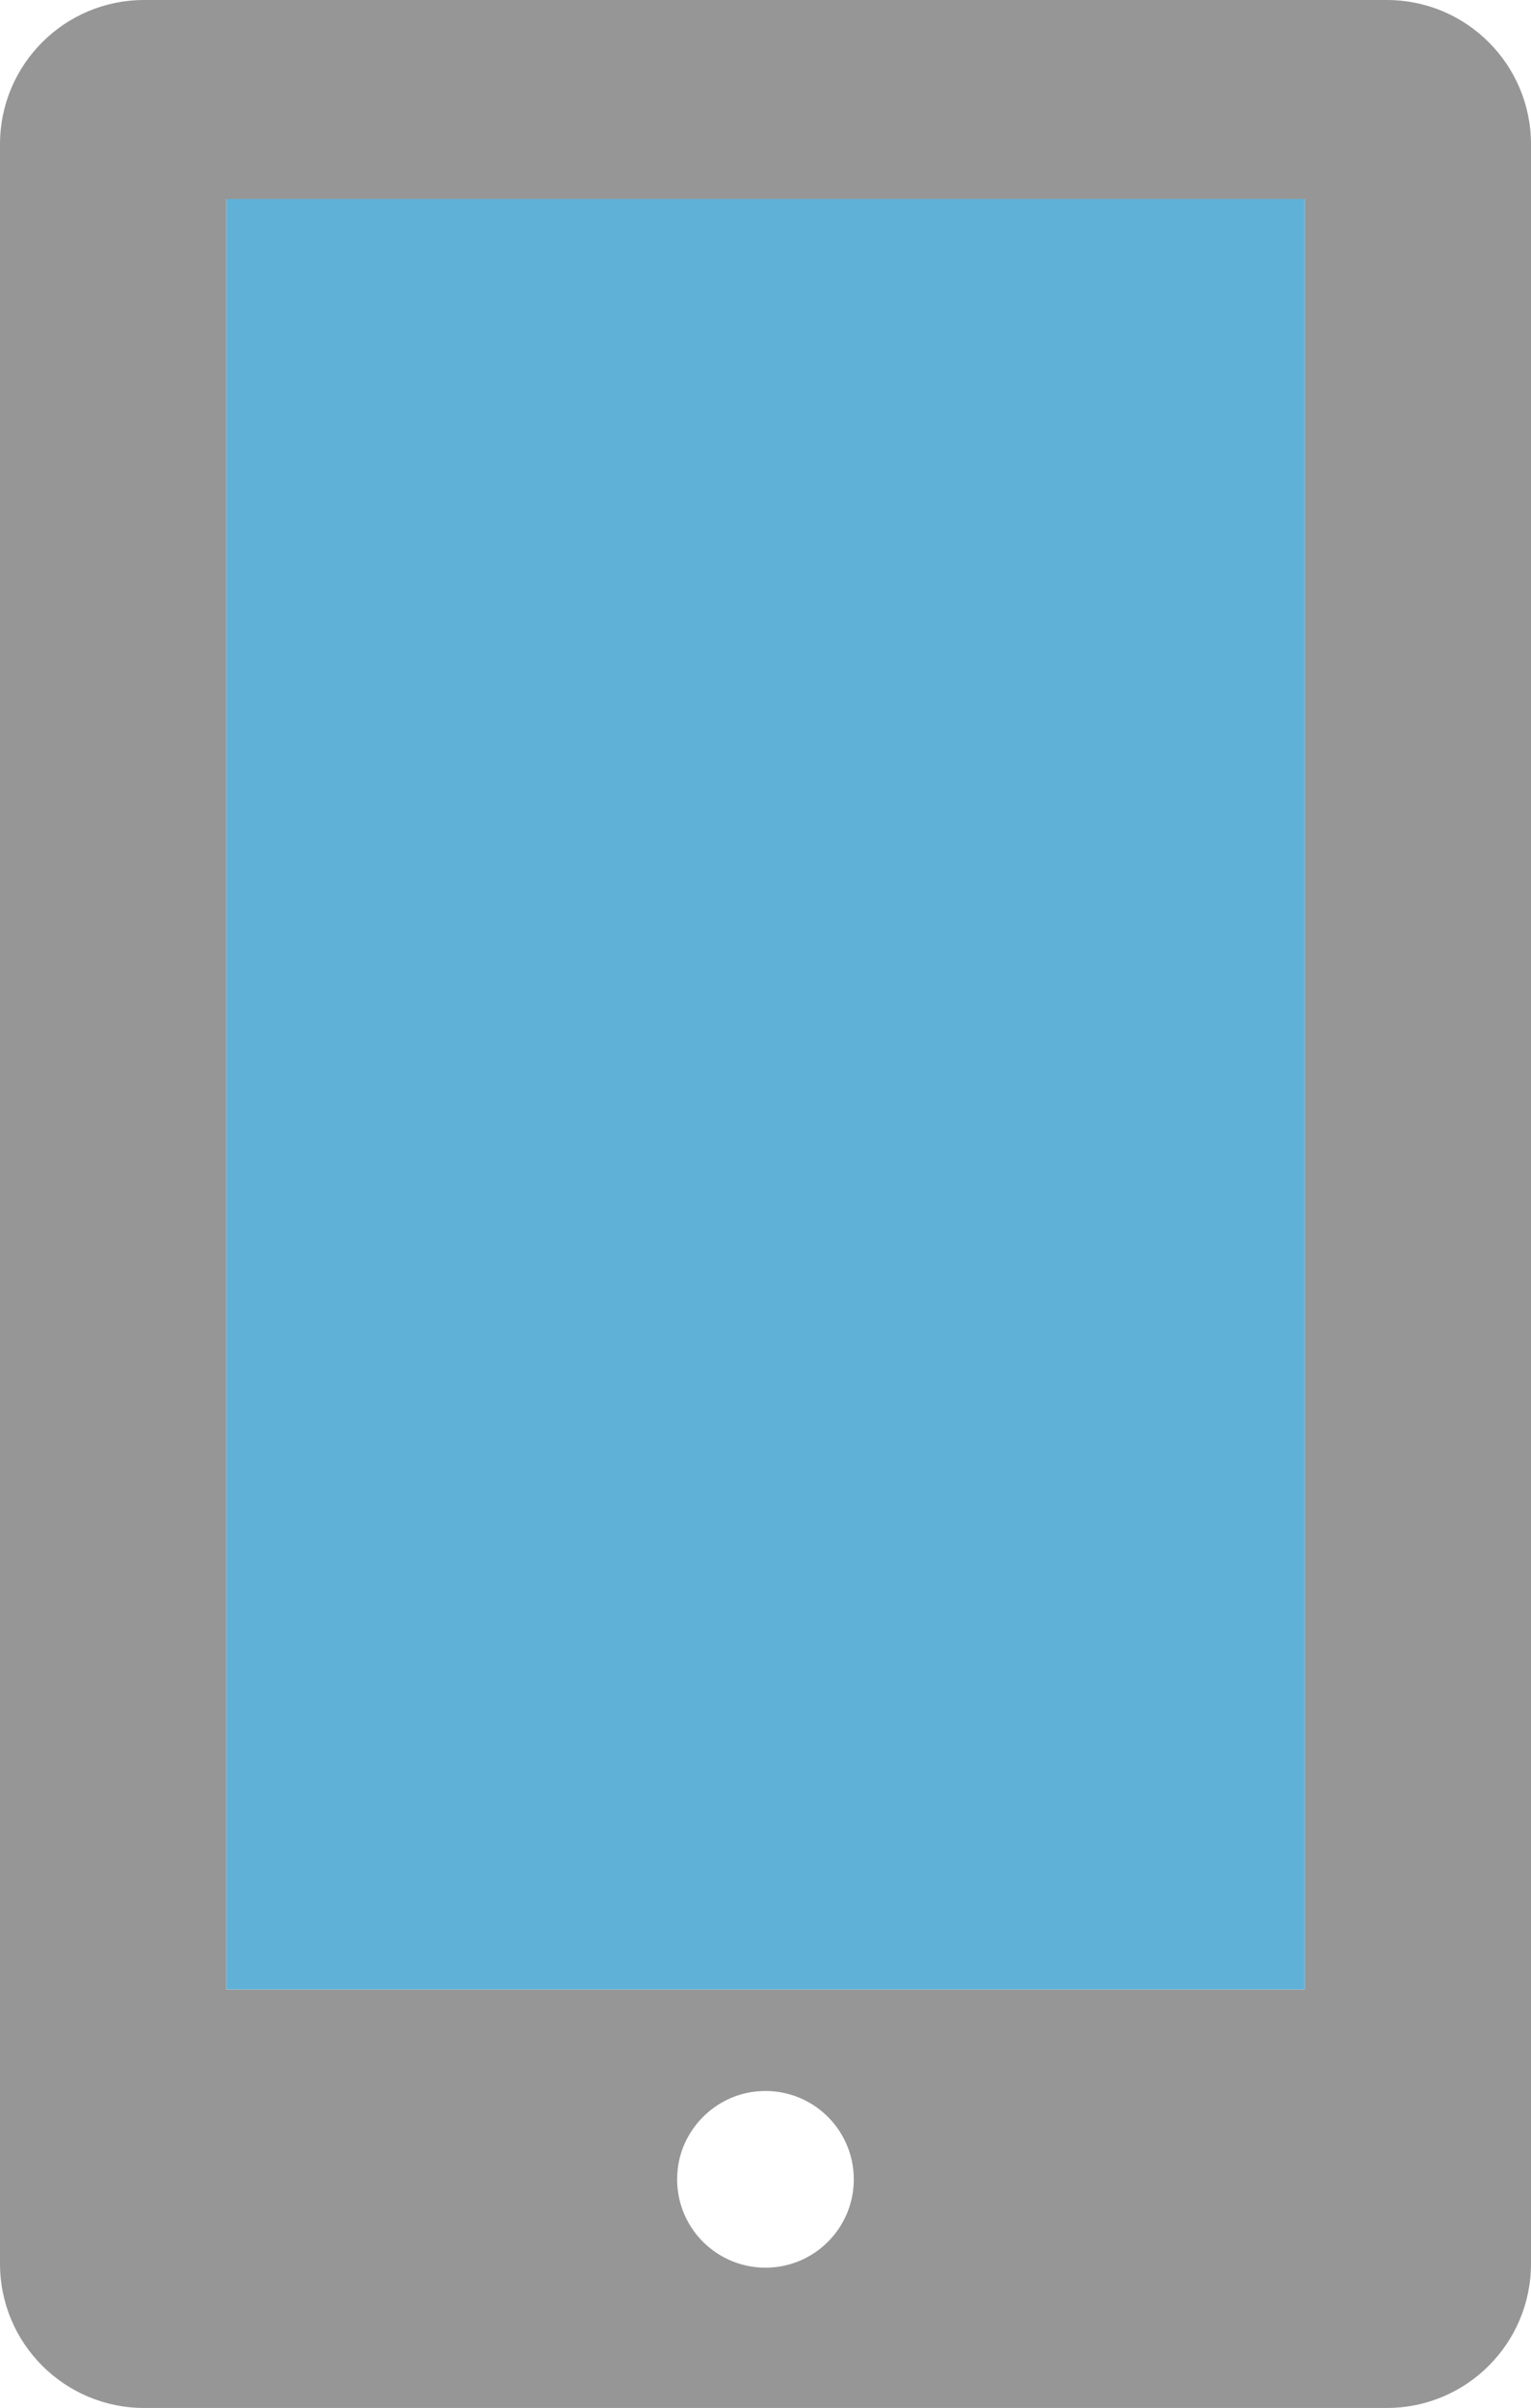
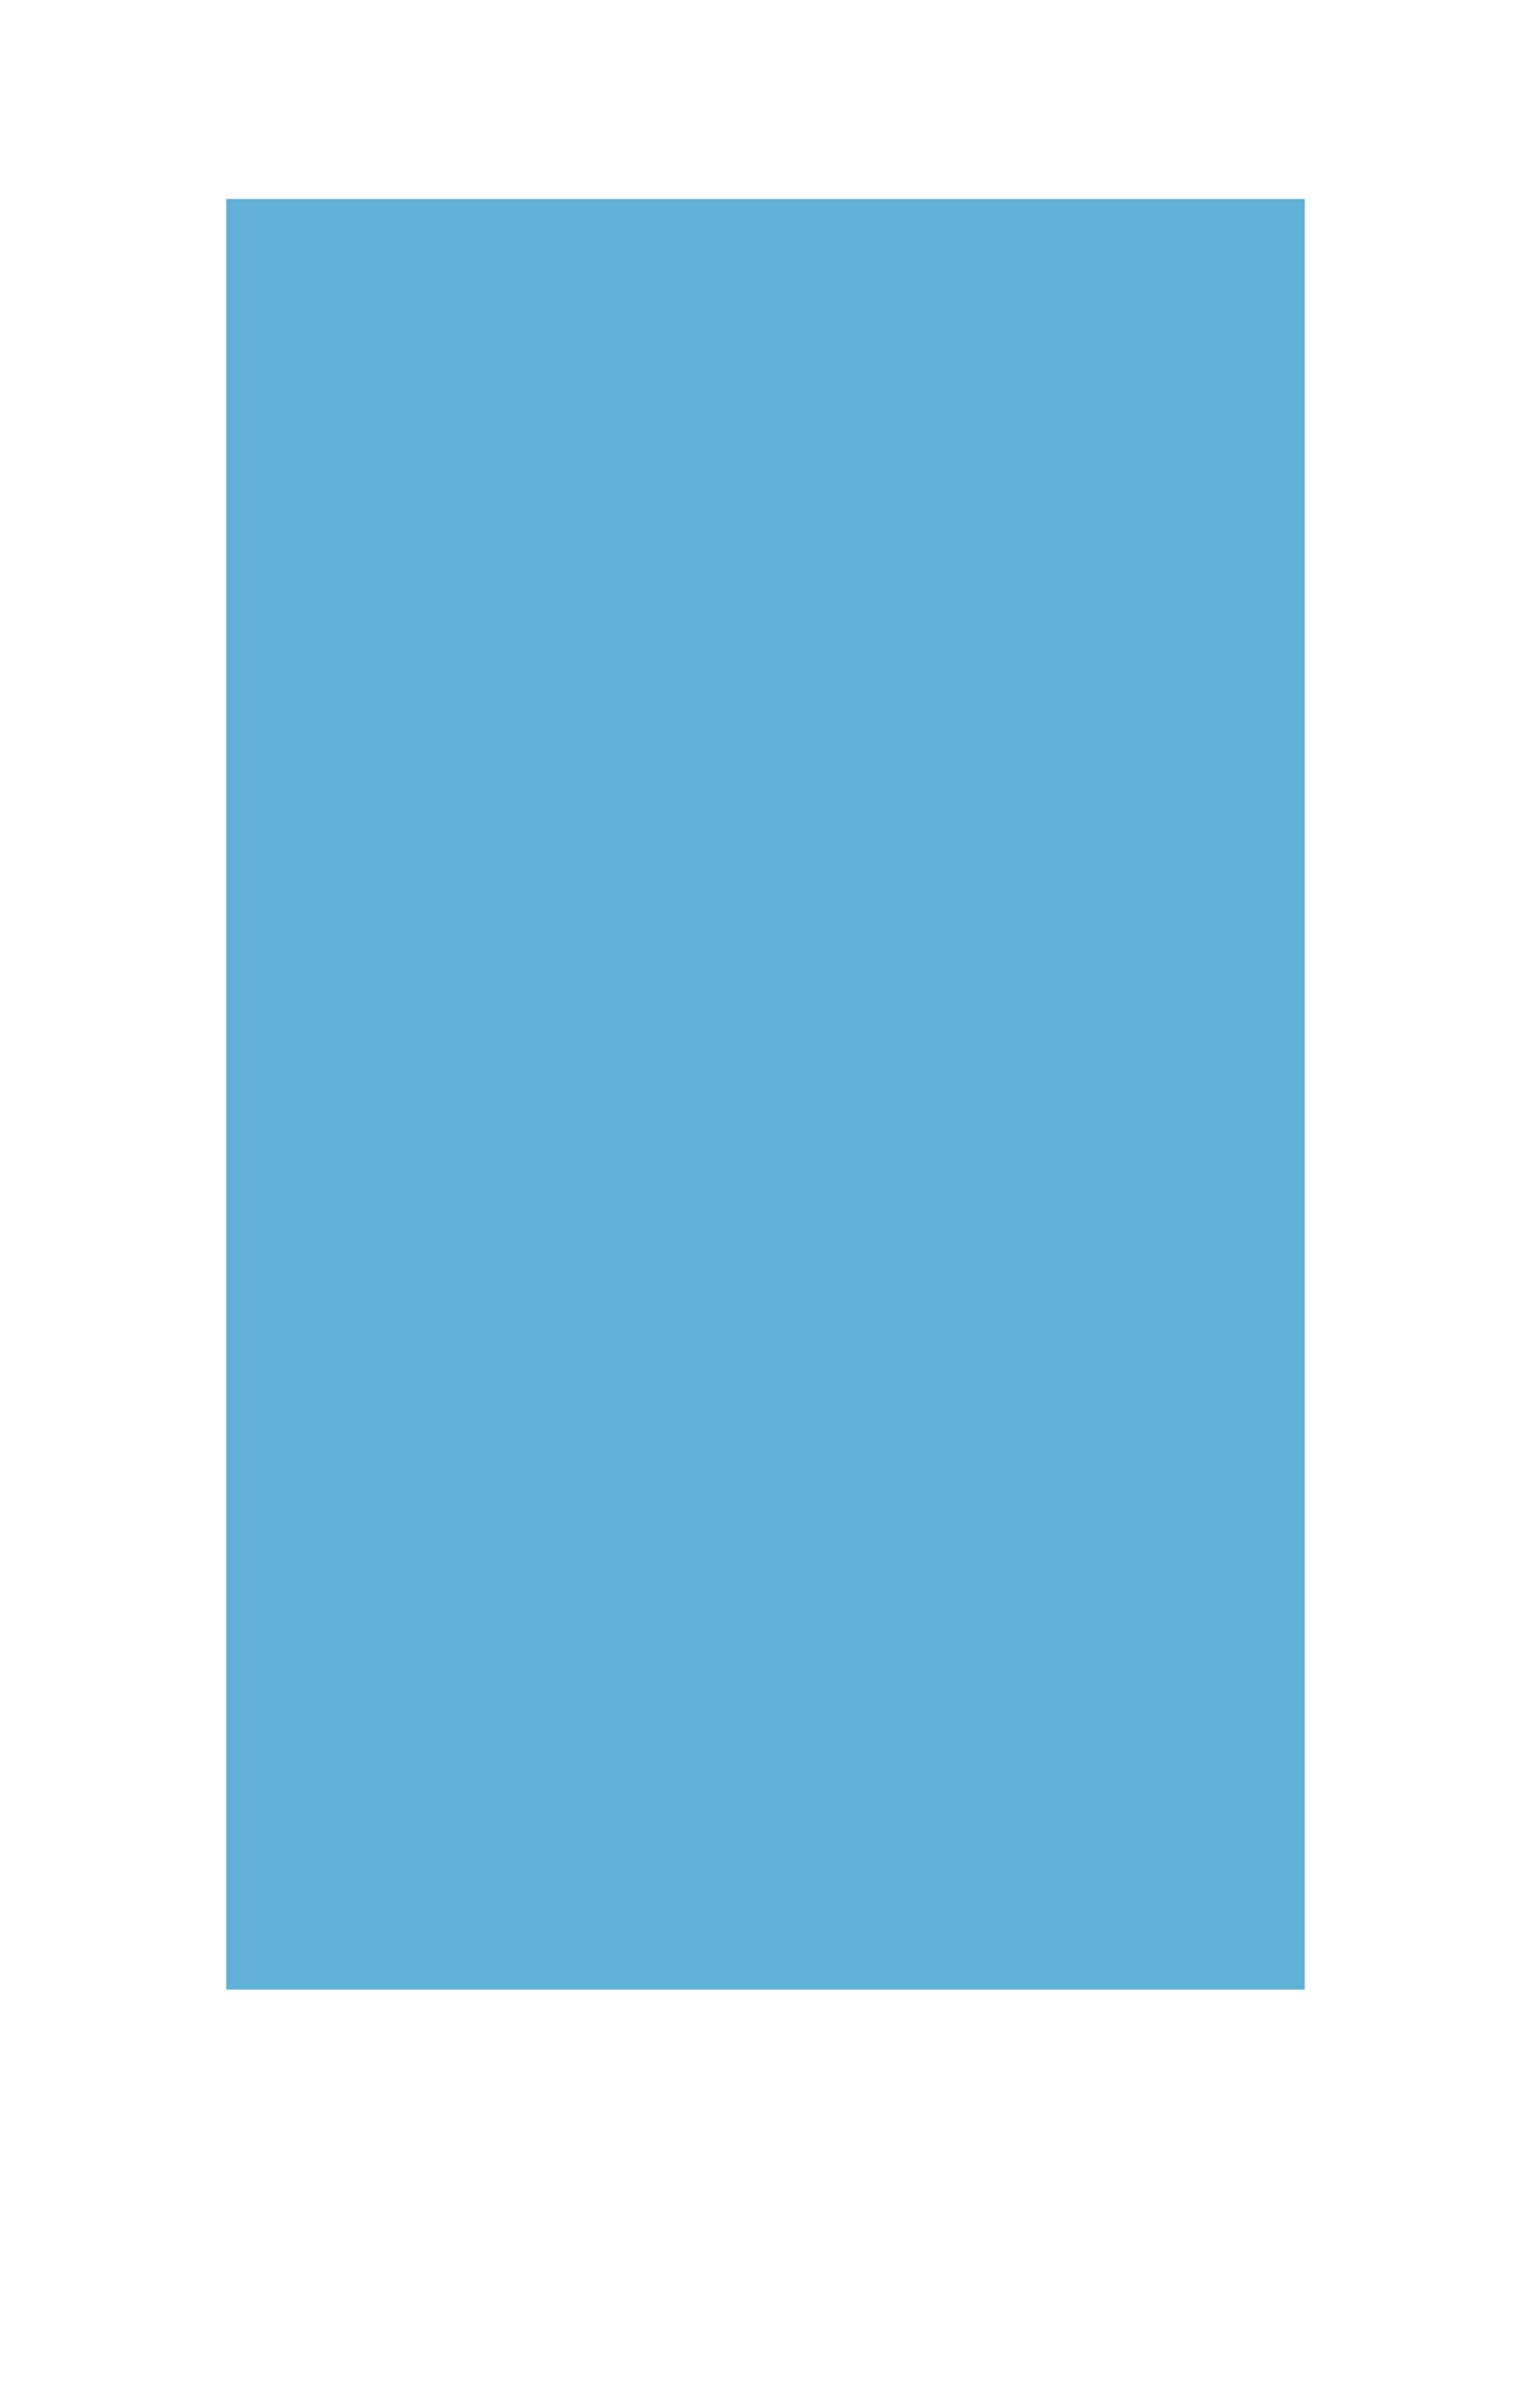
<svg xmlns="http://www.w3.org/2000/svg" id="Capa_2" viewBox="0 0 385.73 606.82">
  <defs>
    <style>.cls-1{fill:#60b1d8;}.cls-2{fill:#969696;}</style>
  </defs>
  <g id="Capa_1-2">
    <rect class="cls-1" x="56.99" y="50.14" width="271.75" height="451.25" />
-     <path class="cls-2" d="m328.73,501.4H56.99V50.15h271.75v451.25Zm-135.86,70.07c-13.16,0-23.65-11.41-22.12-24.85,1.16-10.21,9.4-18.42,19.61-19.54,13.4-1.47,24.75,9.01,24.75,22.14,0,12.27-9.96,22.25-22.25,22.25M36.32,0C16.25,0,0,16.29,0,36.35v534.12c0,20.08,16.25,36.35,36.32,36.35h313.09c20.07,0,36.32-16.27,36.32-36.35V36.35c0-20.06-16.25-36.35-36.32-36.35H36.32Z" />
  </g>
</svg>